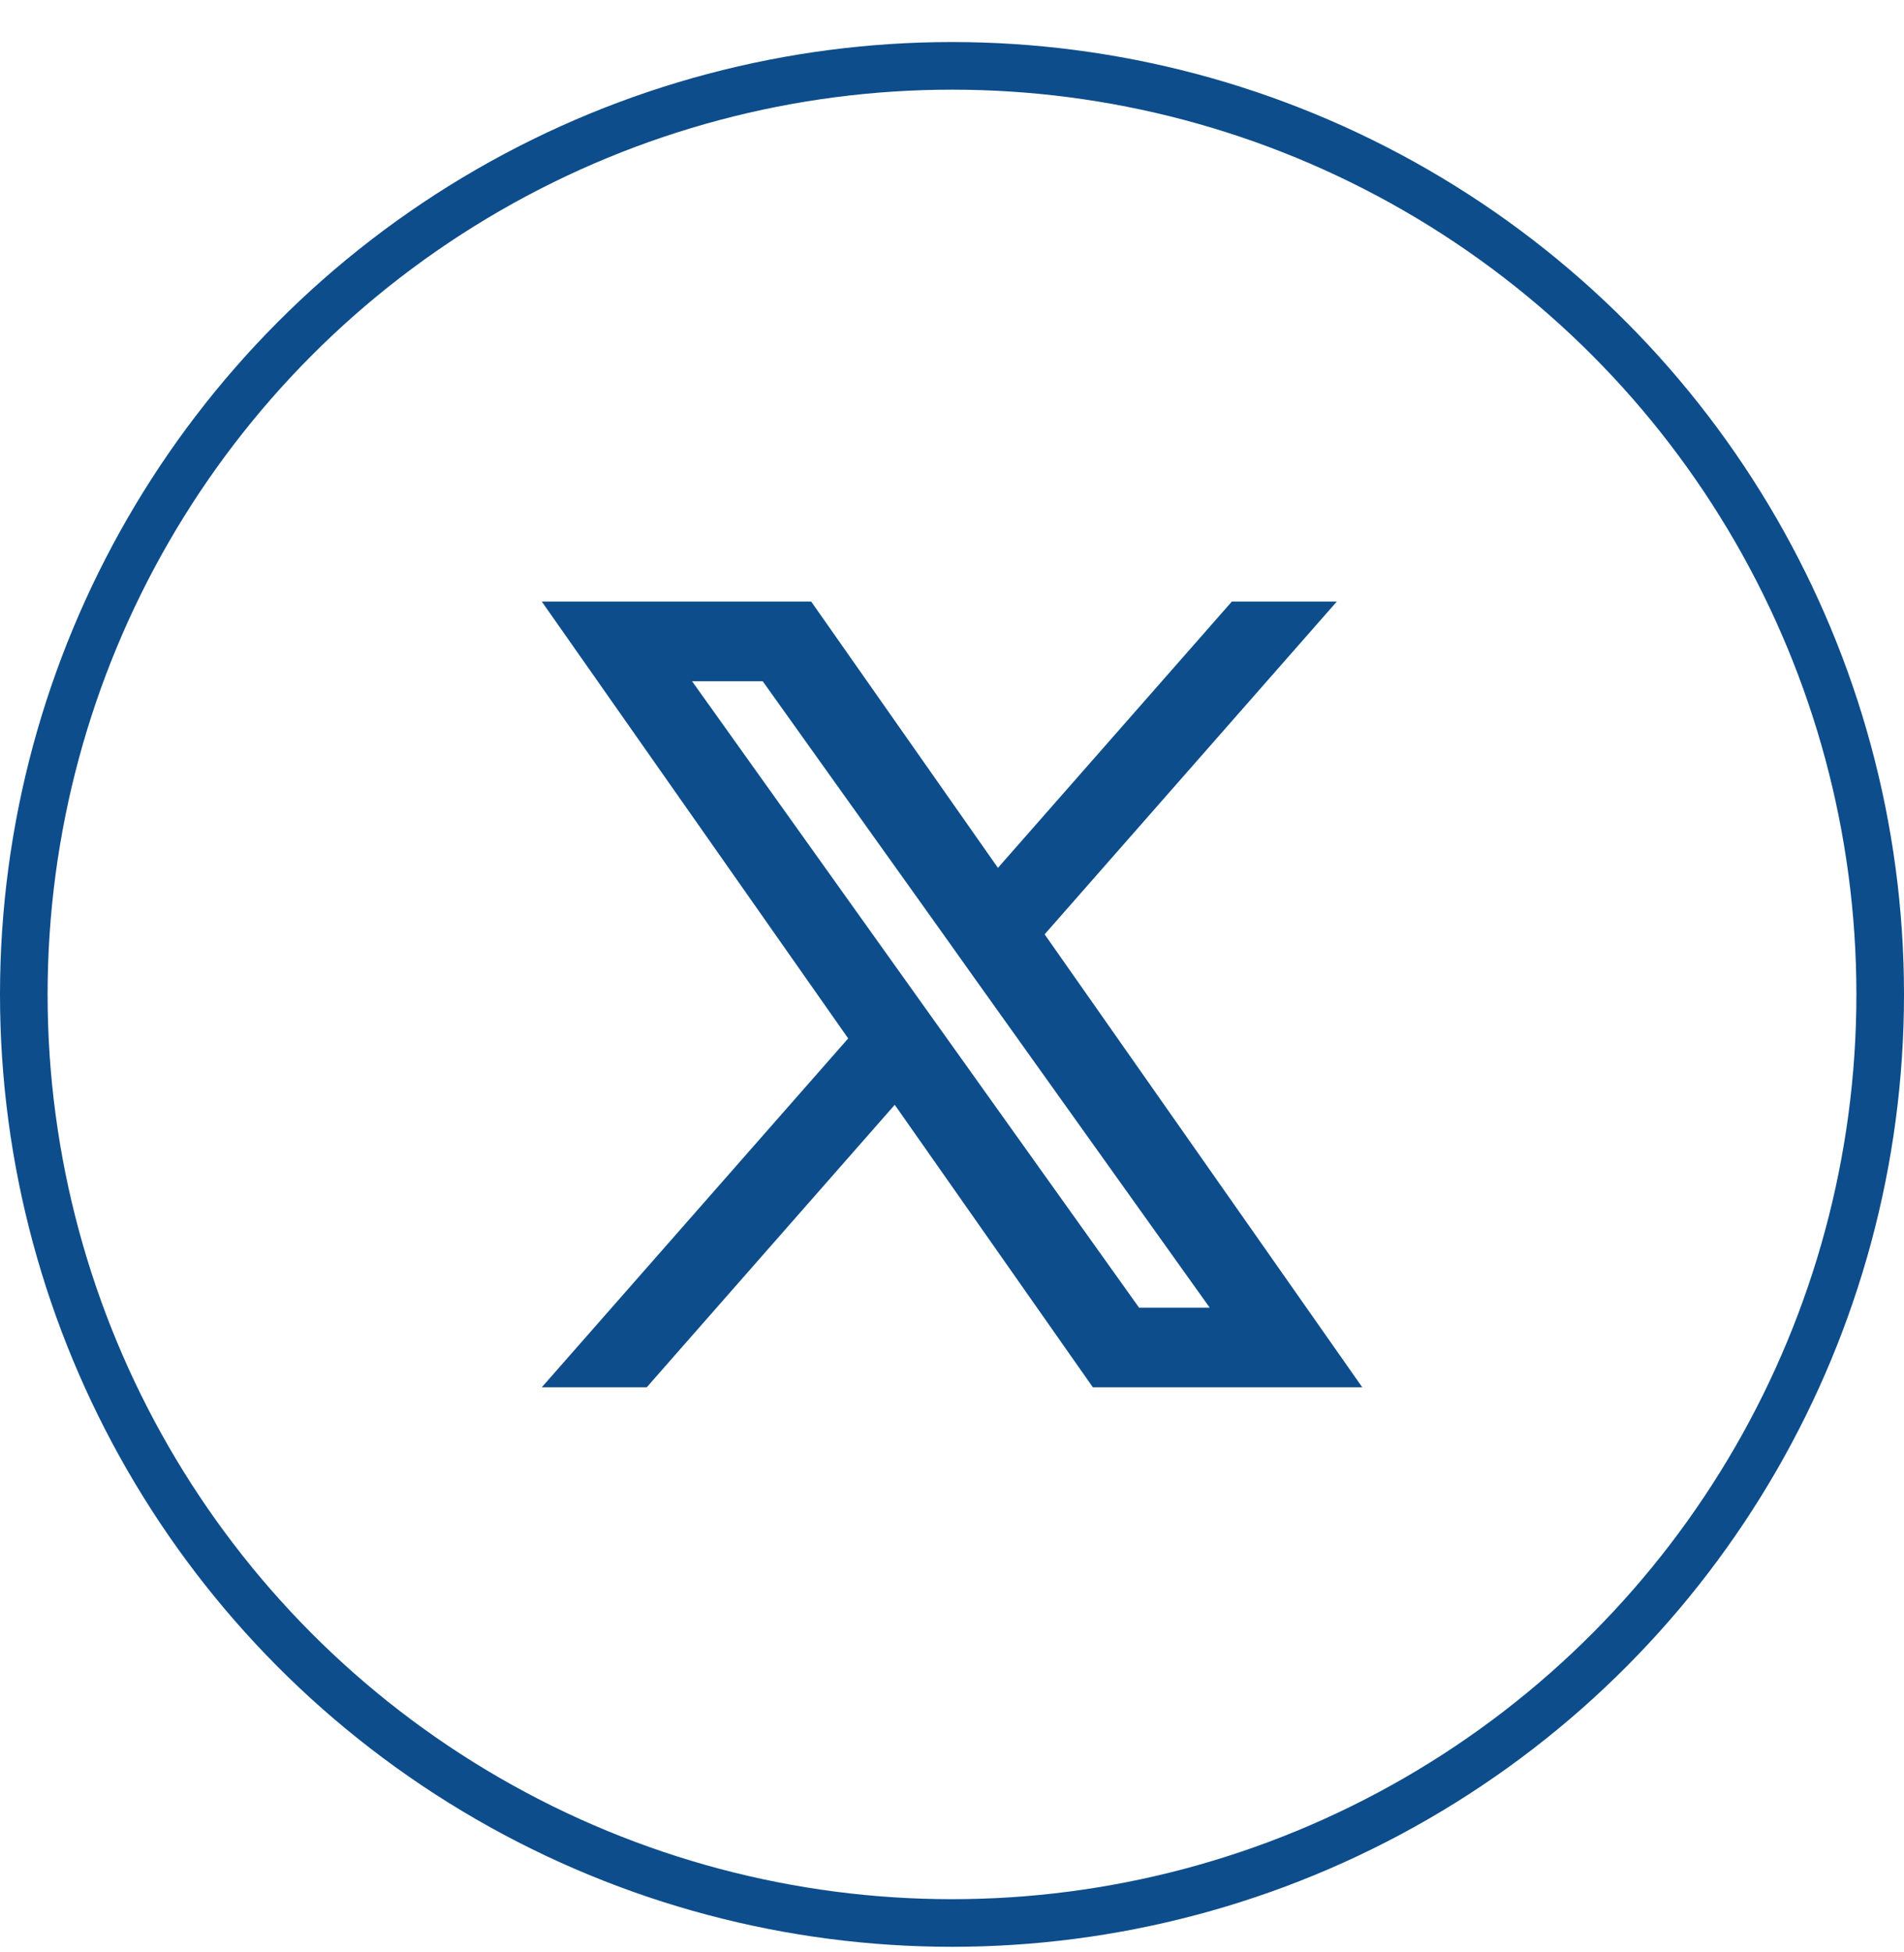
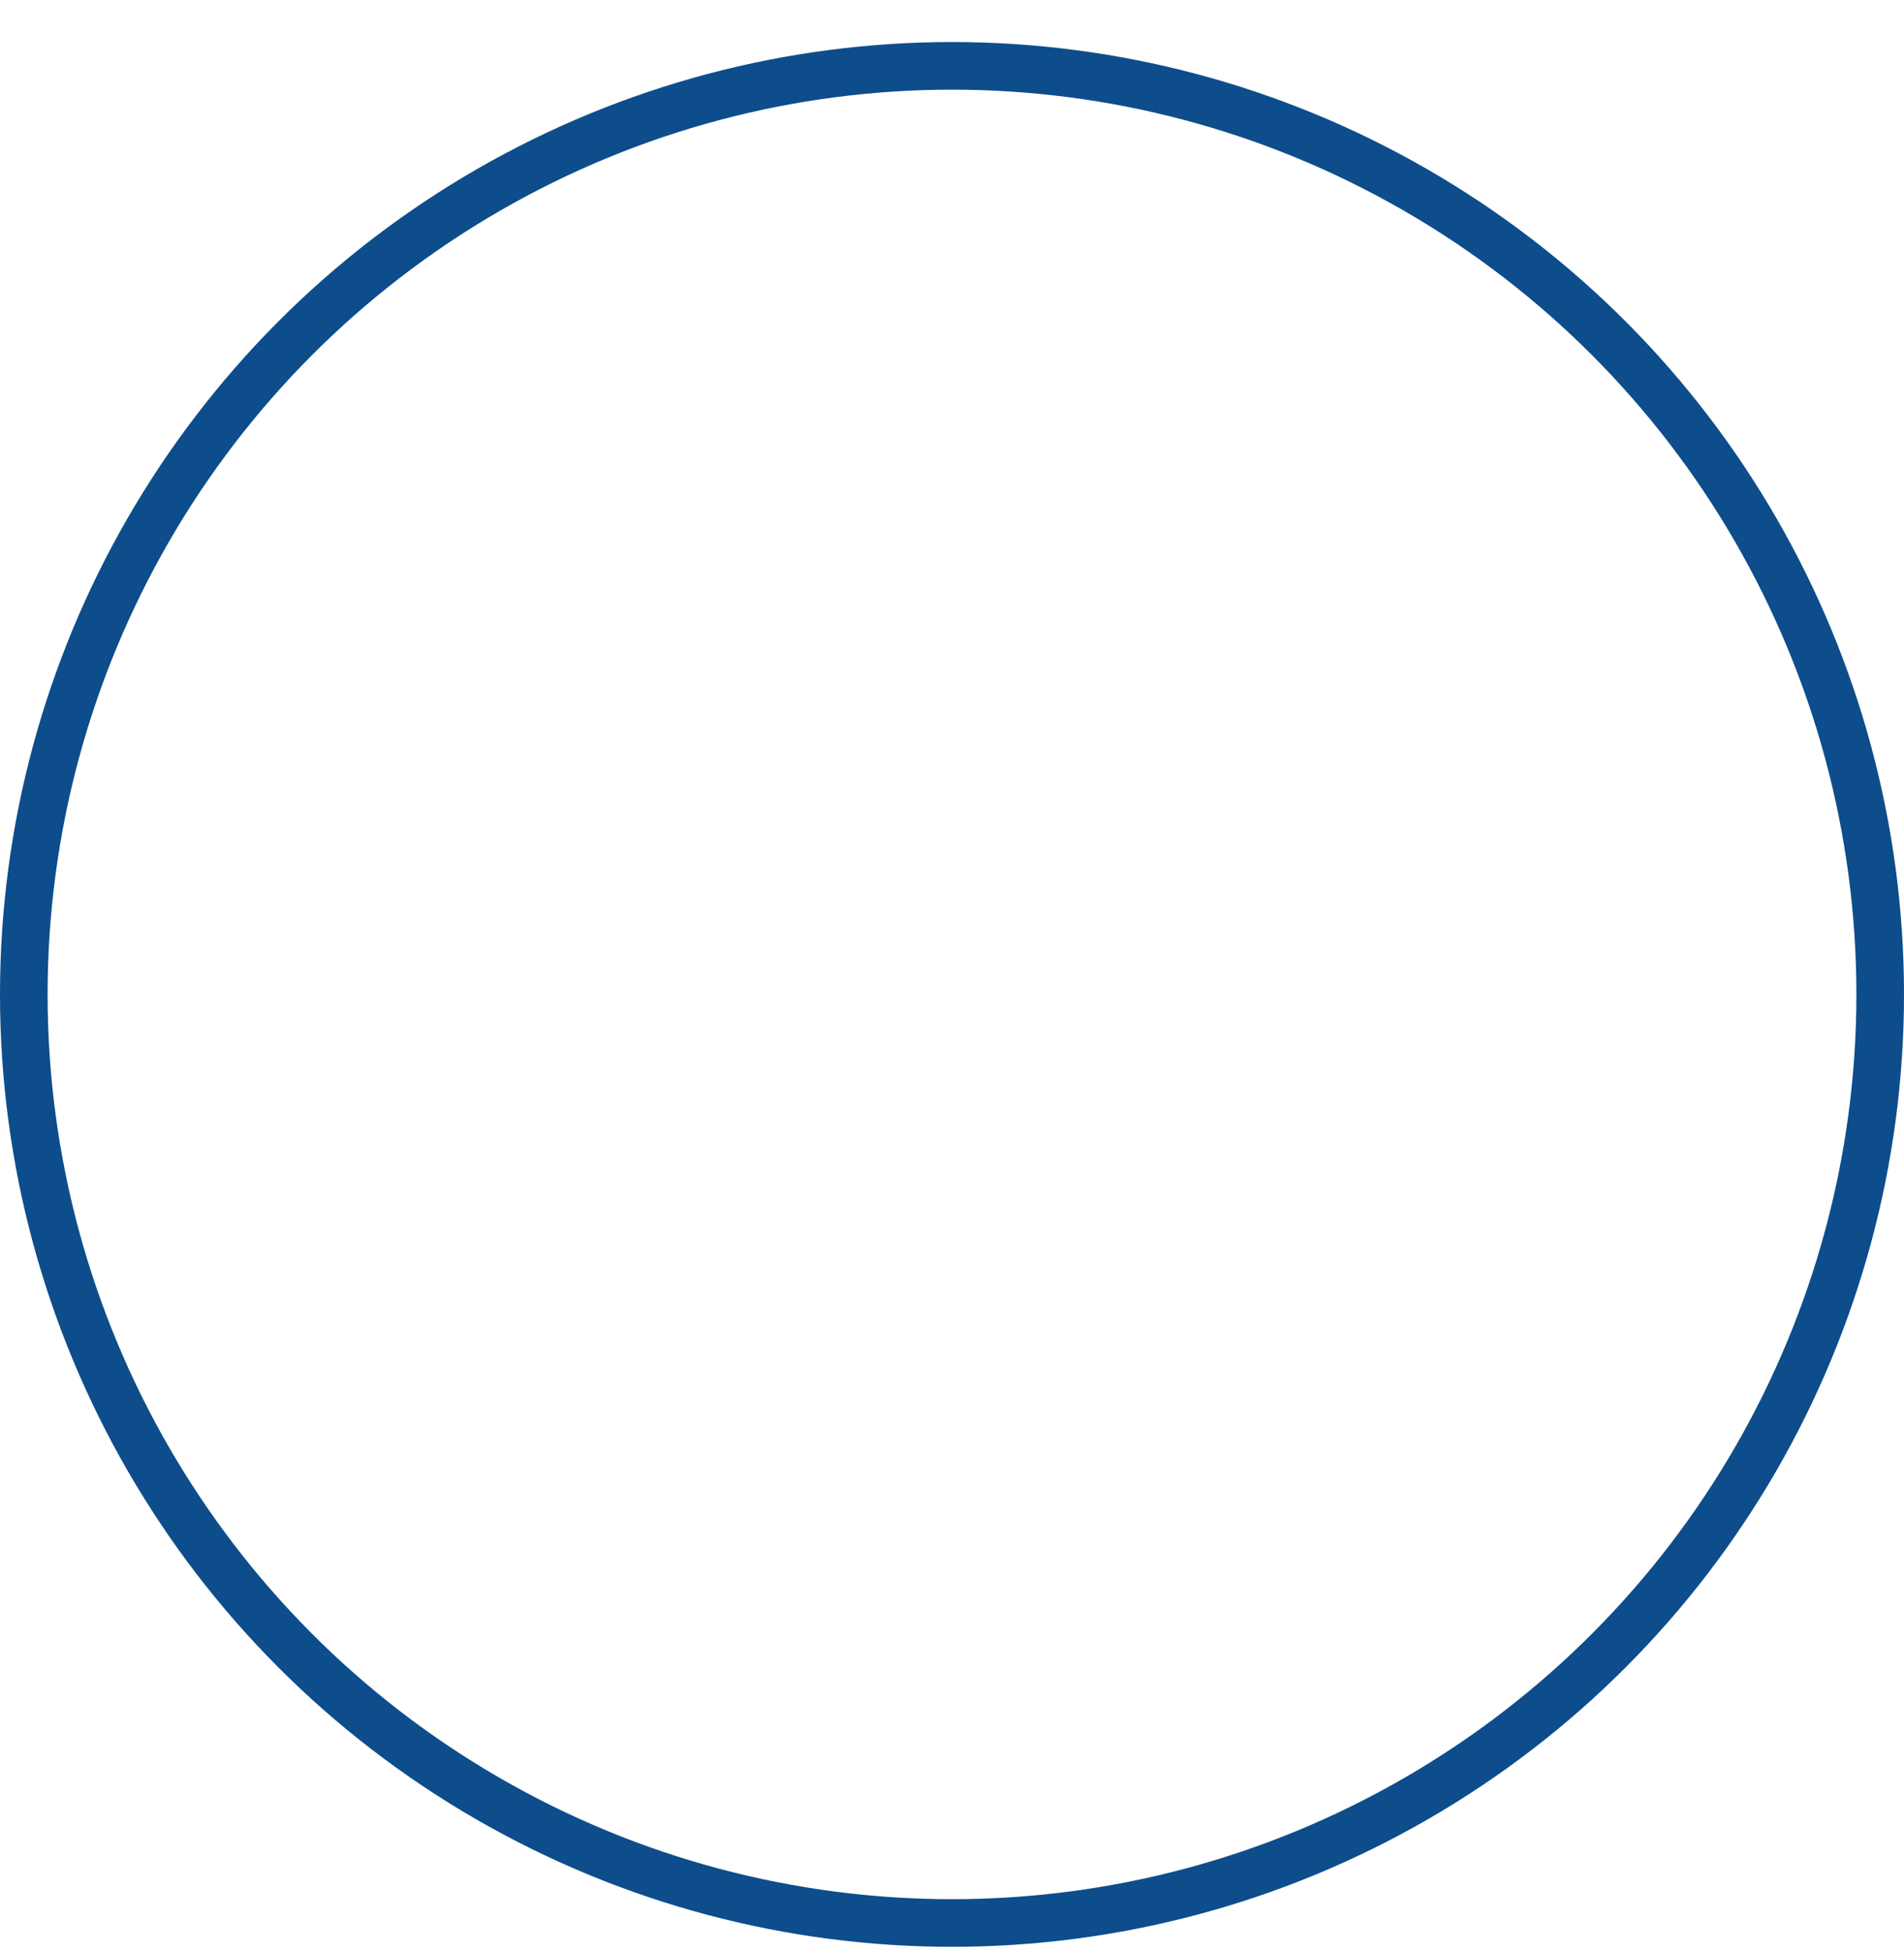
<svg xmlns="http://www.w3.org/2000/svg" width="40" height="41" viewBox="0 0 40 41" fill="none">
  <circle cx="20" cy="20.883" r="19.5" stroke="#0D4D8B" />
  <g clip-path="url(#clip0_12706_1076)">
-     <path fill-rule="evenodd" clip-rule="evenodd" d="M22.959 29.133L18.797 23.201L13.587 29.133H11.382L17.819 21.807L11.382 12.633H17.042L20.965 18.225L25.879 12.633H28.084L21.946 19.621L28.619 29.133H22.959ZM25.414 27.461H23.93L14.539 14.306H16.023L19.784 19.573L20.434 20.487L25.414 27.461Z" fill="#0D4D8B" />
-   </g>
+     </g>
  <defs>
    <clipPath id="clip0_12706_1076">
      <rect width="18" height="18" fill="white" transform="translate(11 11.883)" />
    </clipPath>
  </defs>
</svg>